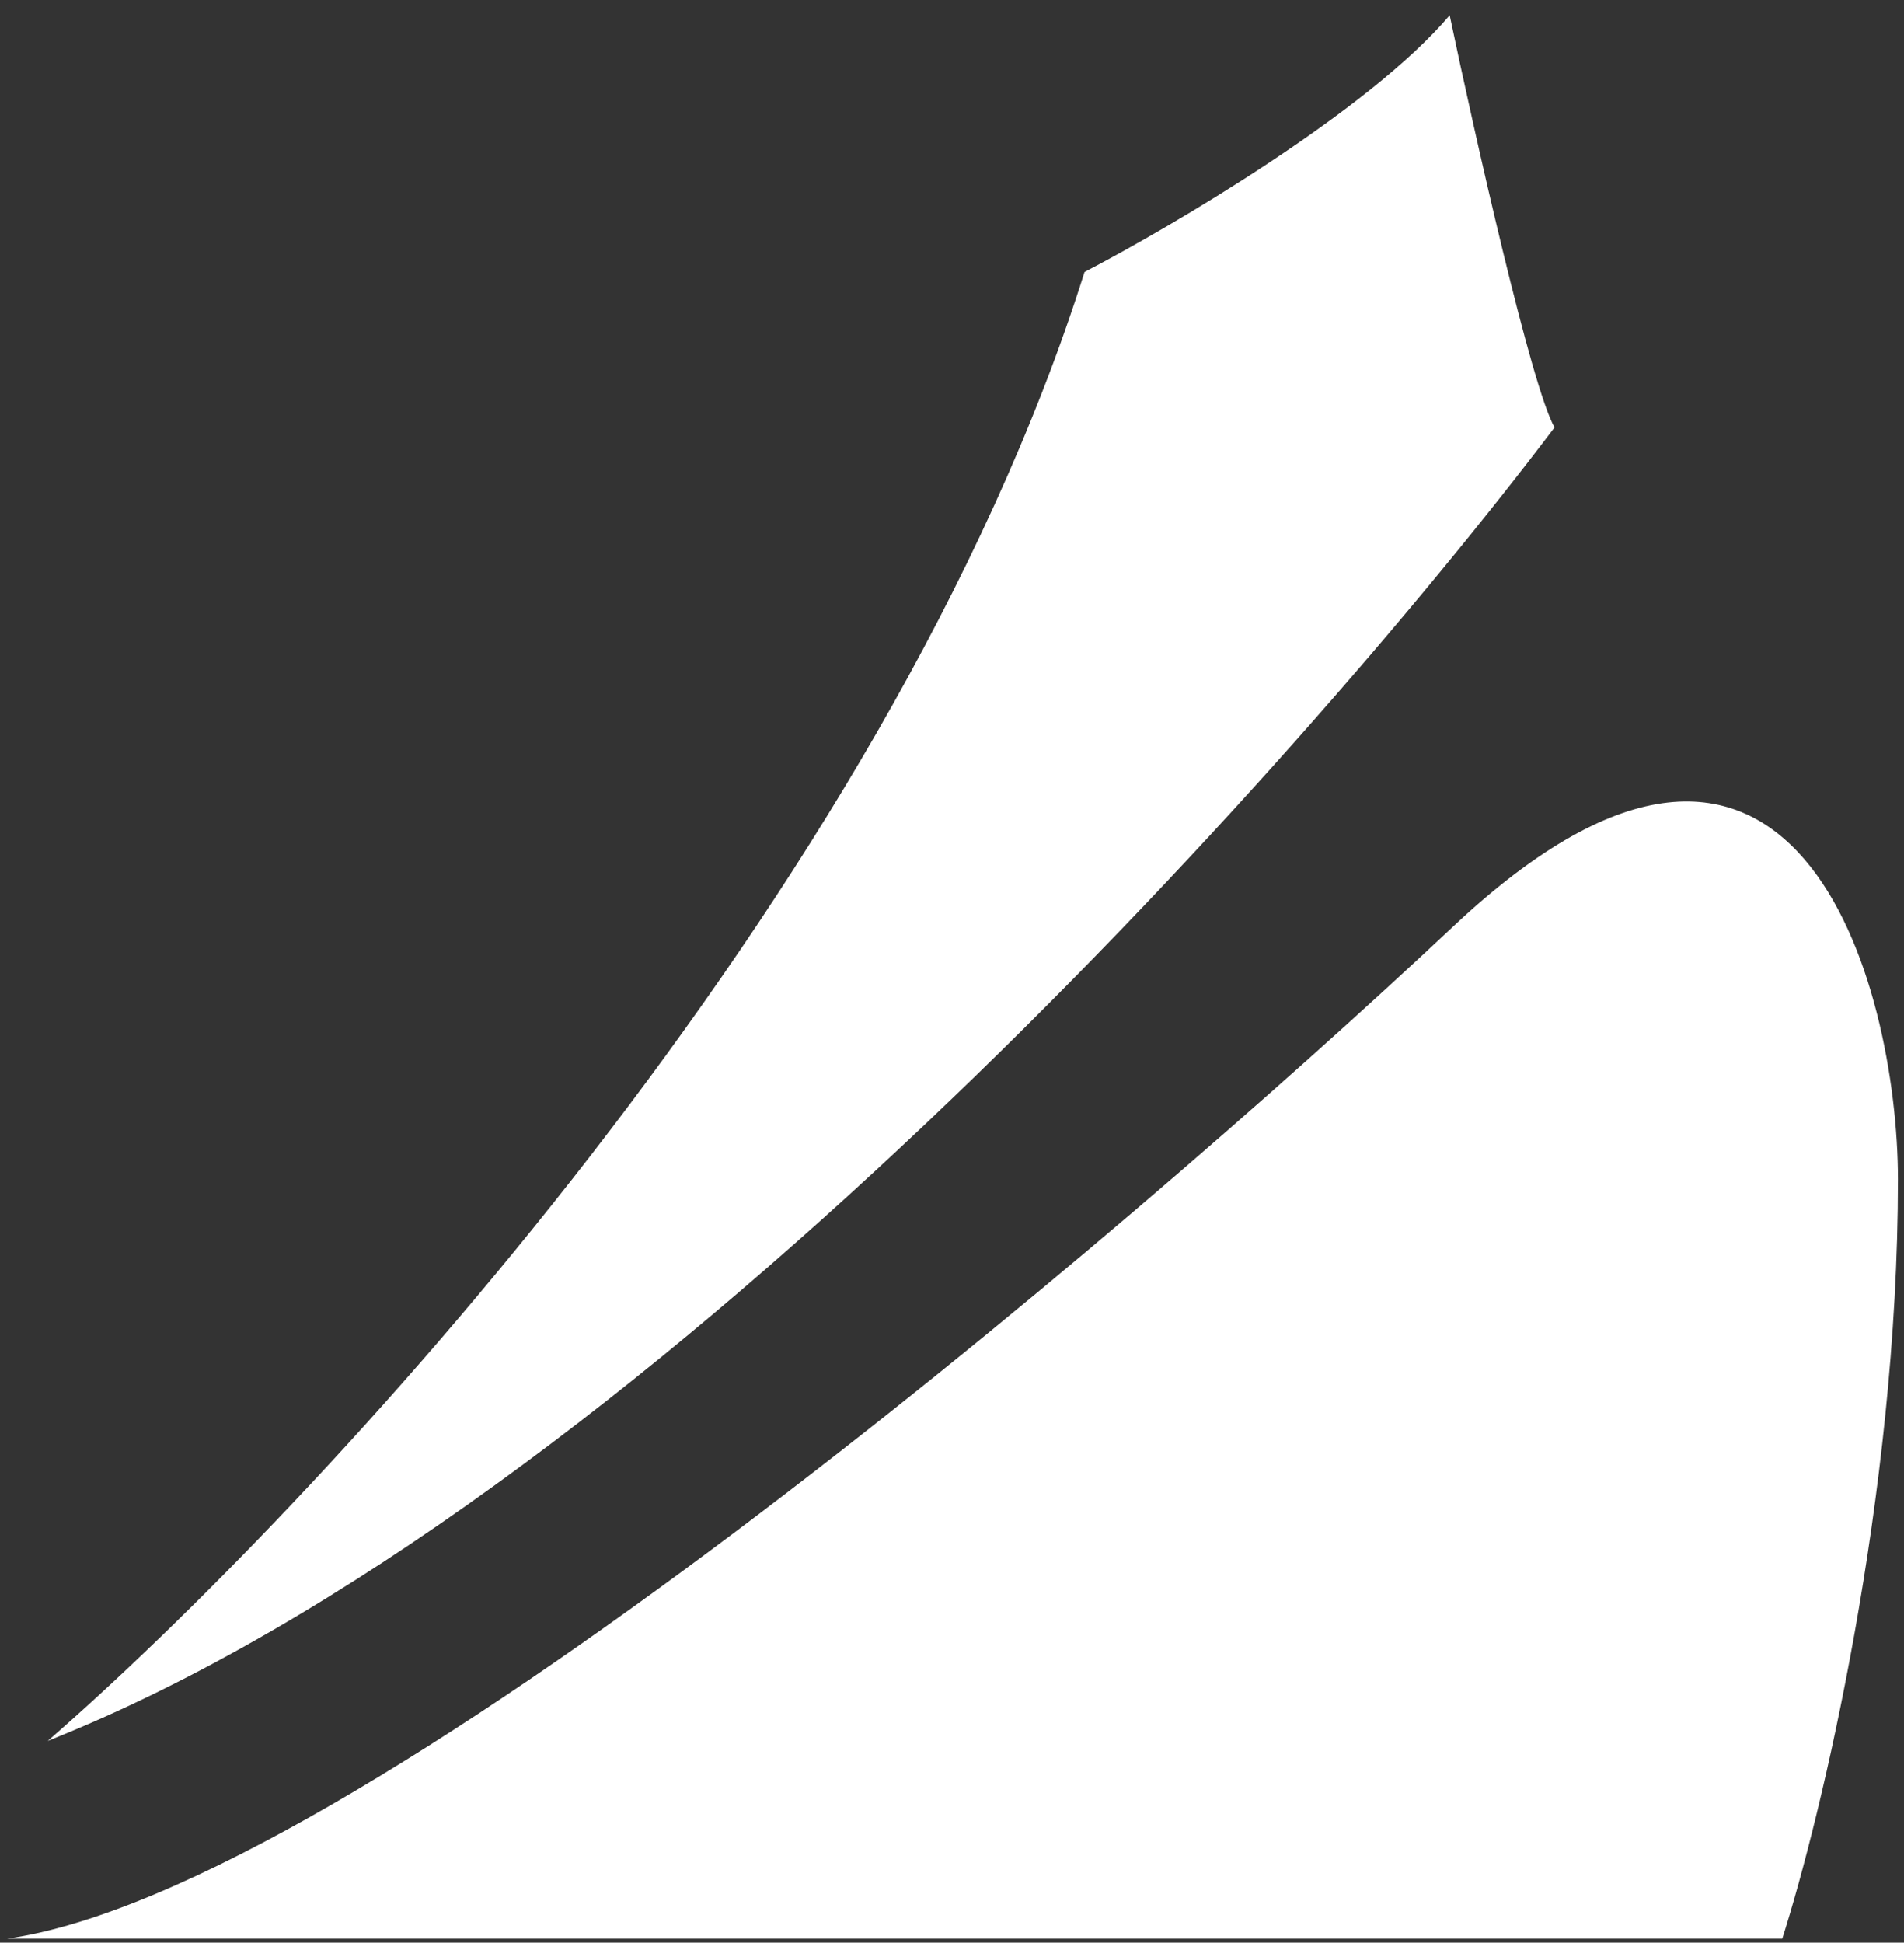
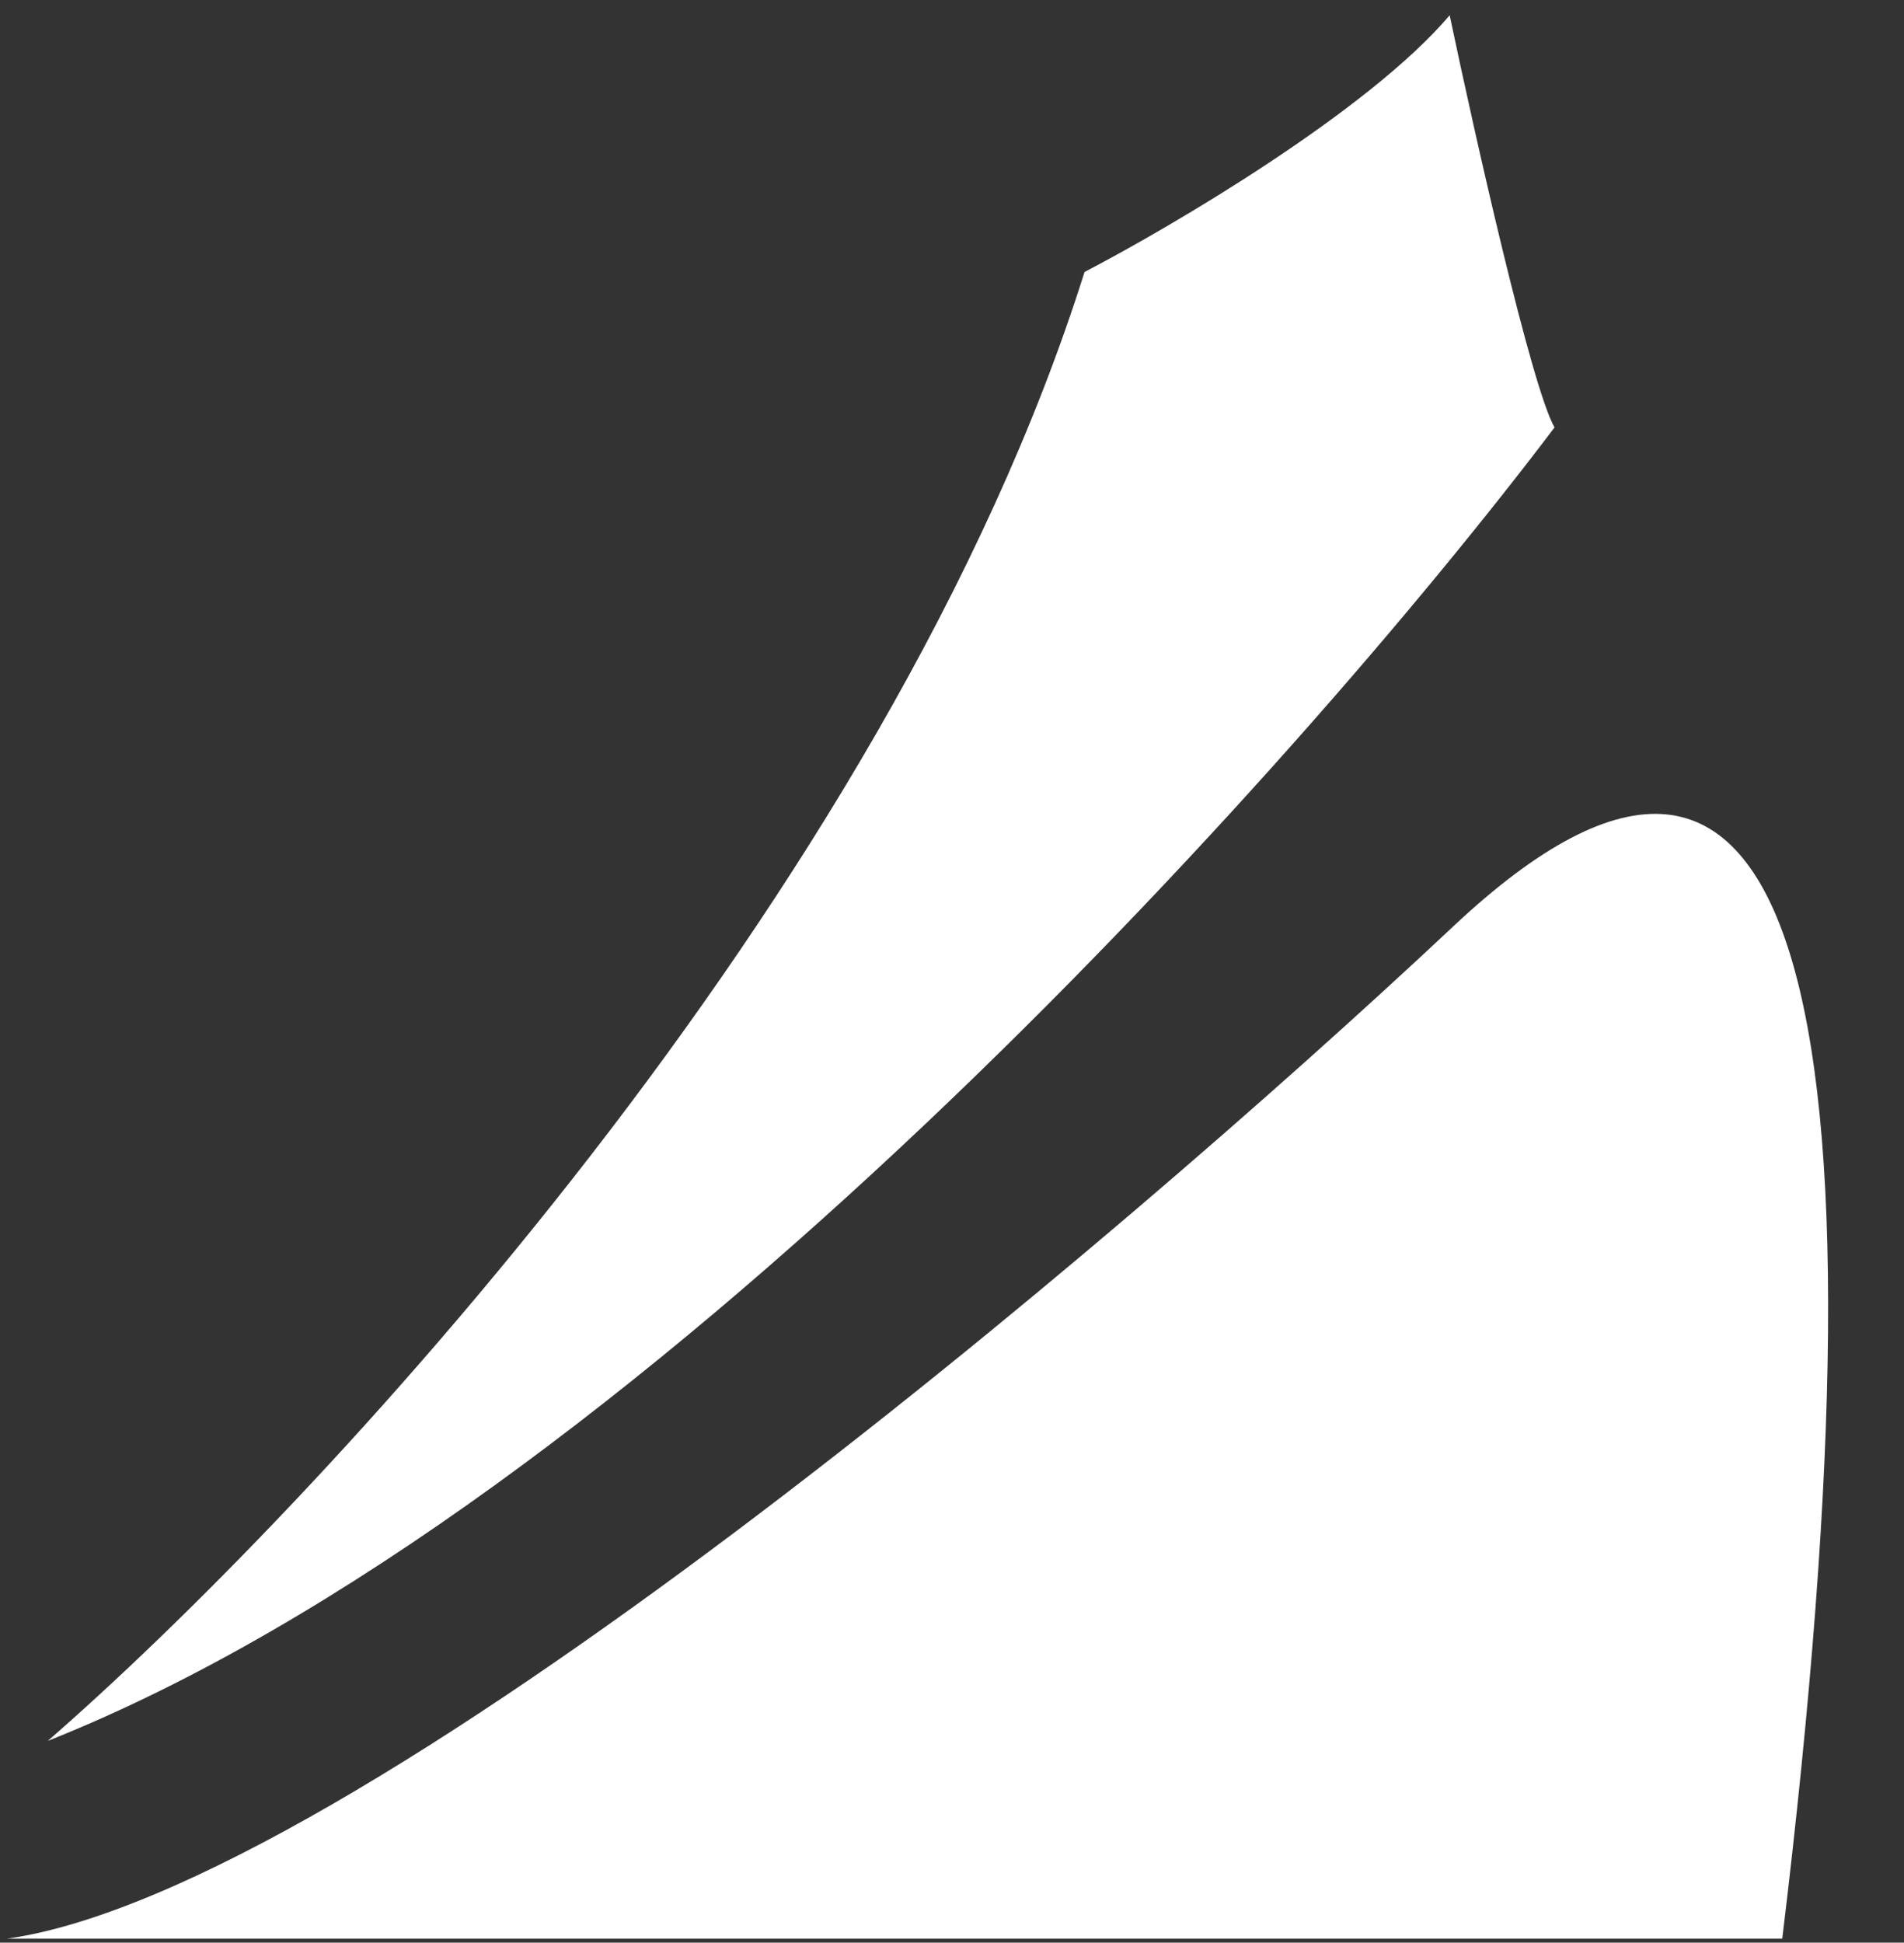
<svg xmlns="http://www.w3.org/2000/svg" width="99" height="101" viewBox="0 0 99 101" fill="none">
  <rect x="0" y="0" width="99" height="101" fill="#333333" stroke="none" />
-   <path fill-rule="evenodd" clip-rule="evenodd" d="M2.482 90.514C16.192 78.59 46.167 46.622 56.392 14.14C60.966 11.759 71.167 5.757 75.377 0.794C76.693 7.06 79.626 20.118 80.829 22.223C67.445 39.931 33.039 78.38 2.482 90.514ZM0.377 100.794H92.67C94.675 94.529 98.685 77.862 98.685 61.321C98.685 51.288 93.442 31.371 75.565 48.163C58.021 64.641 18.422 98.238 0.377 100.794Z" fill="white" />
+   <path fill-rule="evenodd" clip-rule="evenodd" d="M2.482 90.514C16.192 78.59 46.167 46.622 56.392 14.14C60.966 11.759 71.167 5.757 75.377 0.794C76.693 7.06 79.626 20.118 80.829 22.223C67.445 39.931 33.039 78.38 2.482 90.514ZM0.377 100.794H92.67C98.685 51.288 93.442 31.371 75.565 48.163C58.021 64.641 18.422 98.238 0.377 100.794Z" fill="white" />
</svg>